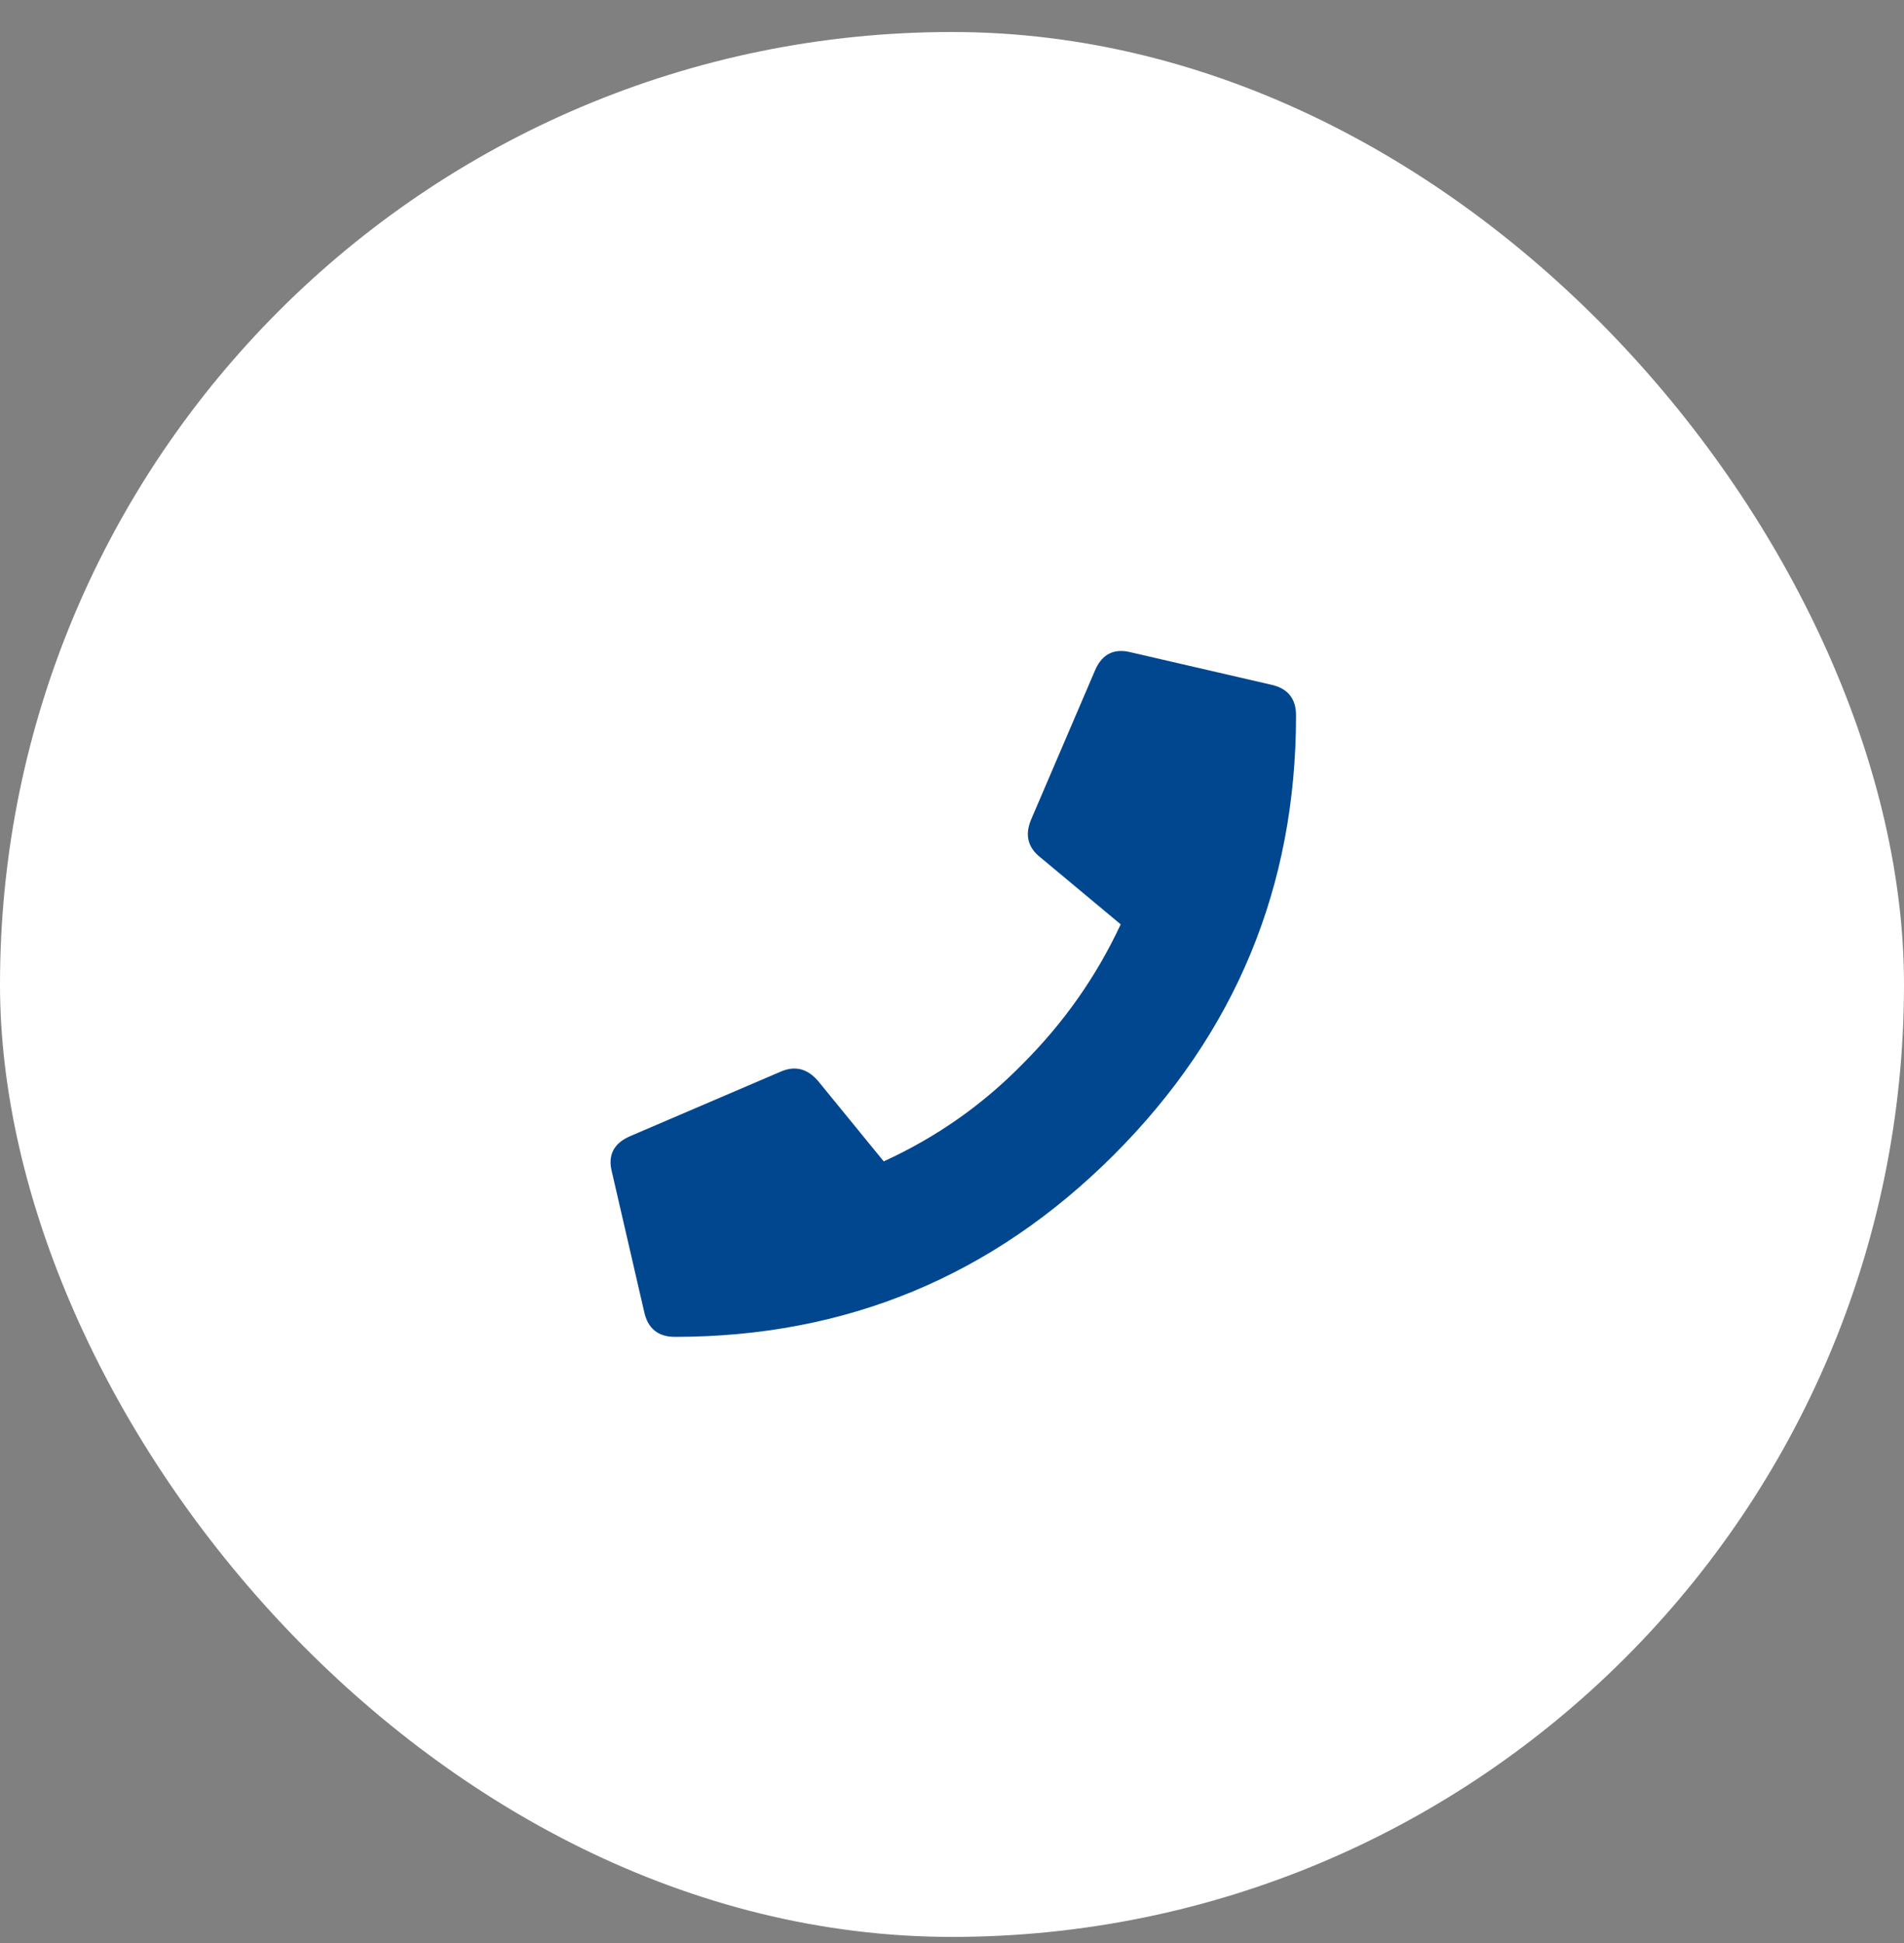
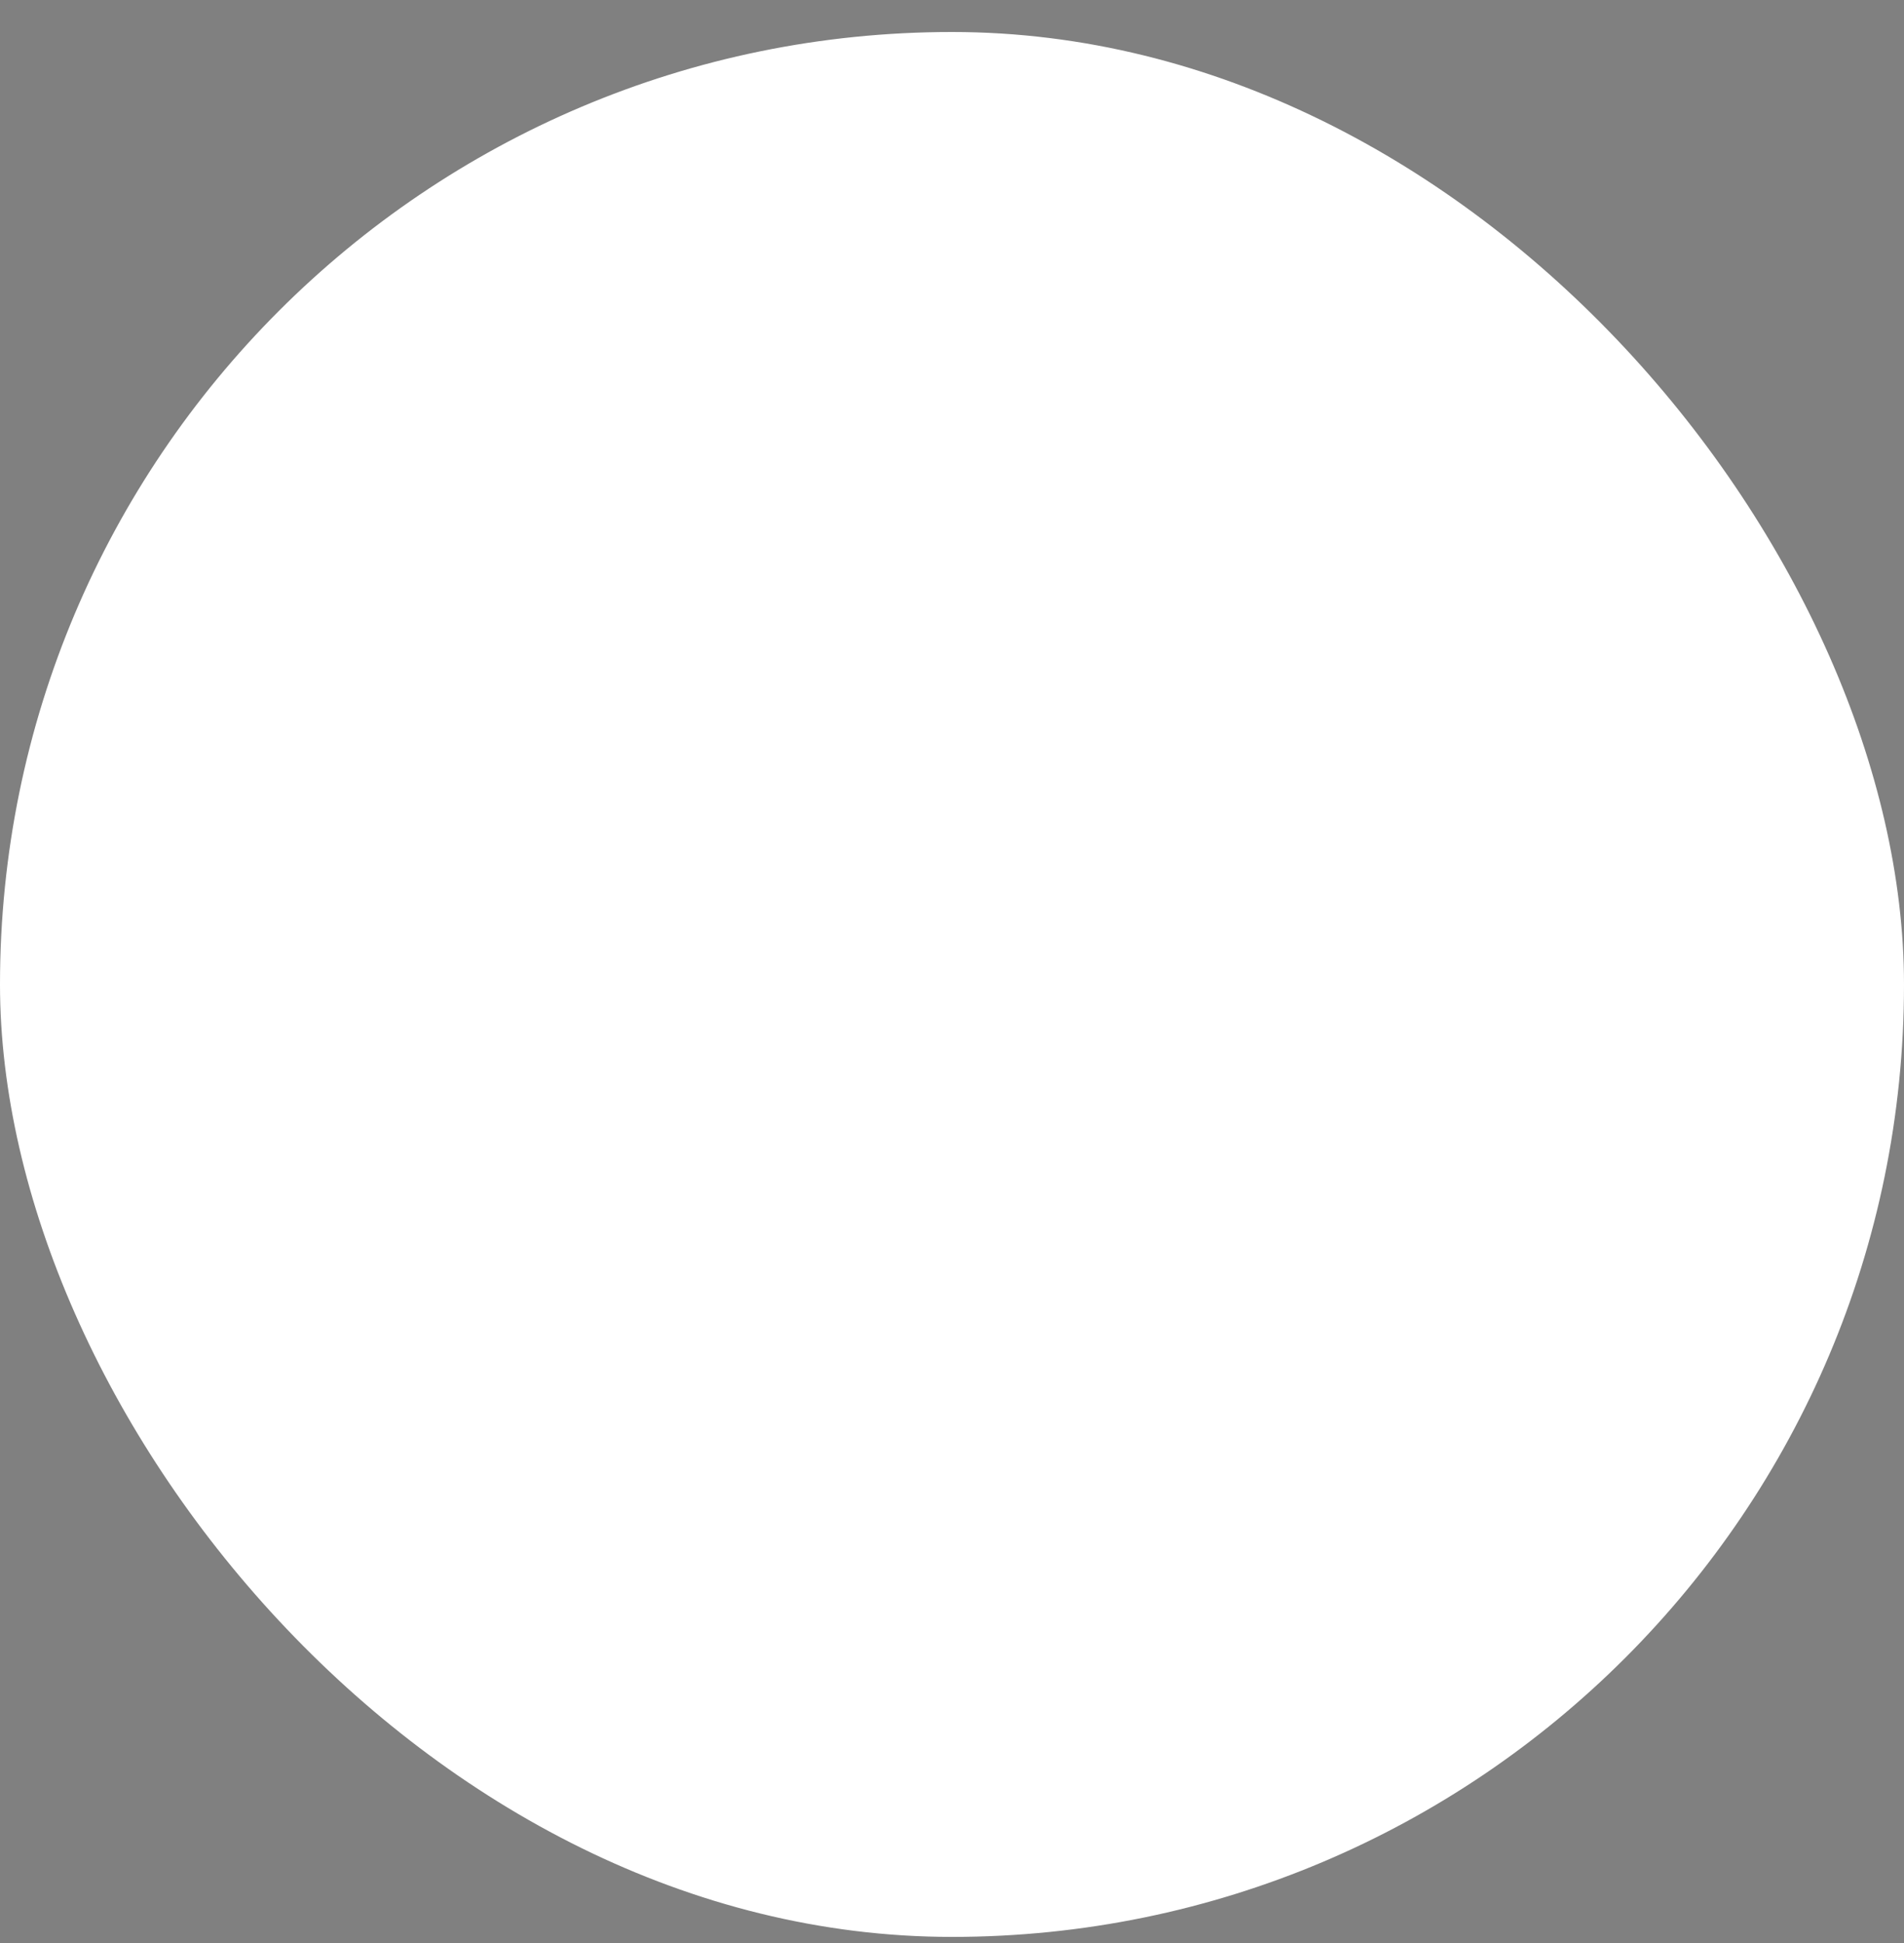
<svg xmlns="http://www.w3.org/2000/svg" width="50" height="51" viewBox="0 0 50 51" fill="none">
  <rect x="0" y="0" width="50" height="51" fill="#808080" stroke="none" />
  <rect y="0.84" width="50" height="50" rx="25" fill="white" />
-   <path d="M33.367 17.969C33.812 18.062 34.035 18.332 34.035 18.777C34.035 23.277 32.441 27.121 29.254 30.309C26.066 33.496 22.223 35.09 17.723 35.09C17.277 35.09 17.008 34.867 16.914 34.422L16.07 30.766C15.953 30.32 16.117 30.004 16.562 29.816L20.5 28.129C20.875 27.965 21.203 28.047 21.484 28.375L23.207 30.484C24.59 29.852 25.809 28.996 26.863 27.918C27.941 26.84 28.797 25.621 29.43 24.262L27.32 22.504C26.992 22.246 26.91 21.918 27.074 21.52L28.762 17.582C28.949 17.16 29.266 17.008 29.711 17.125L33.367 17.969Z" fill="#01478F" />
</svg>